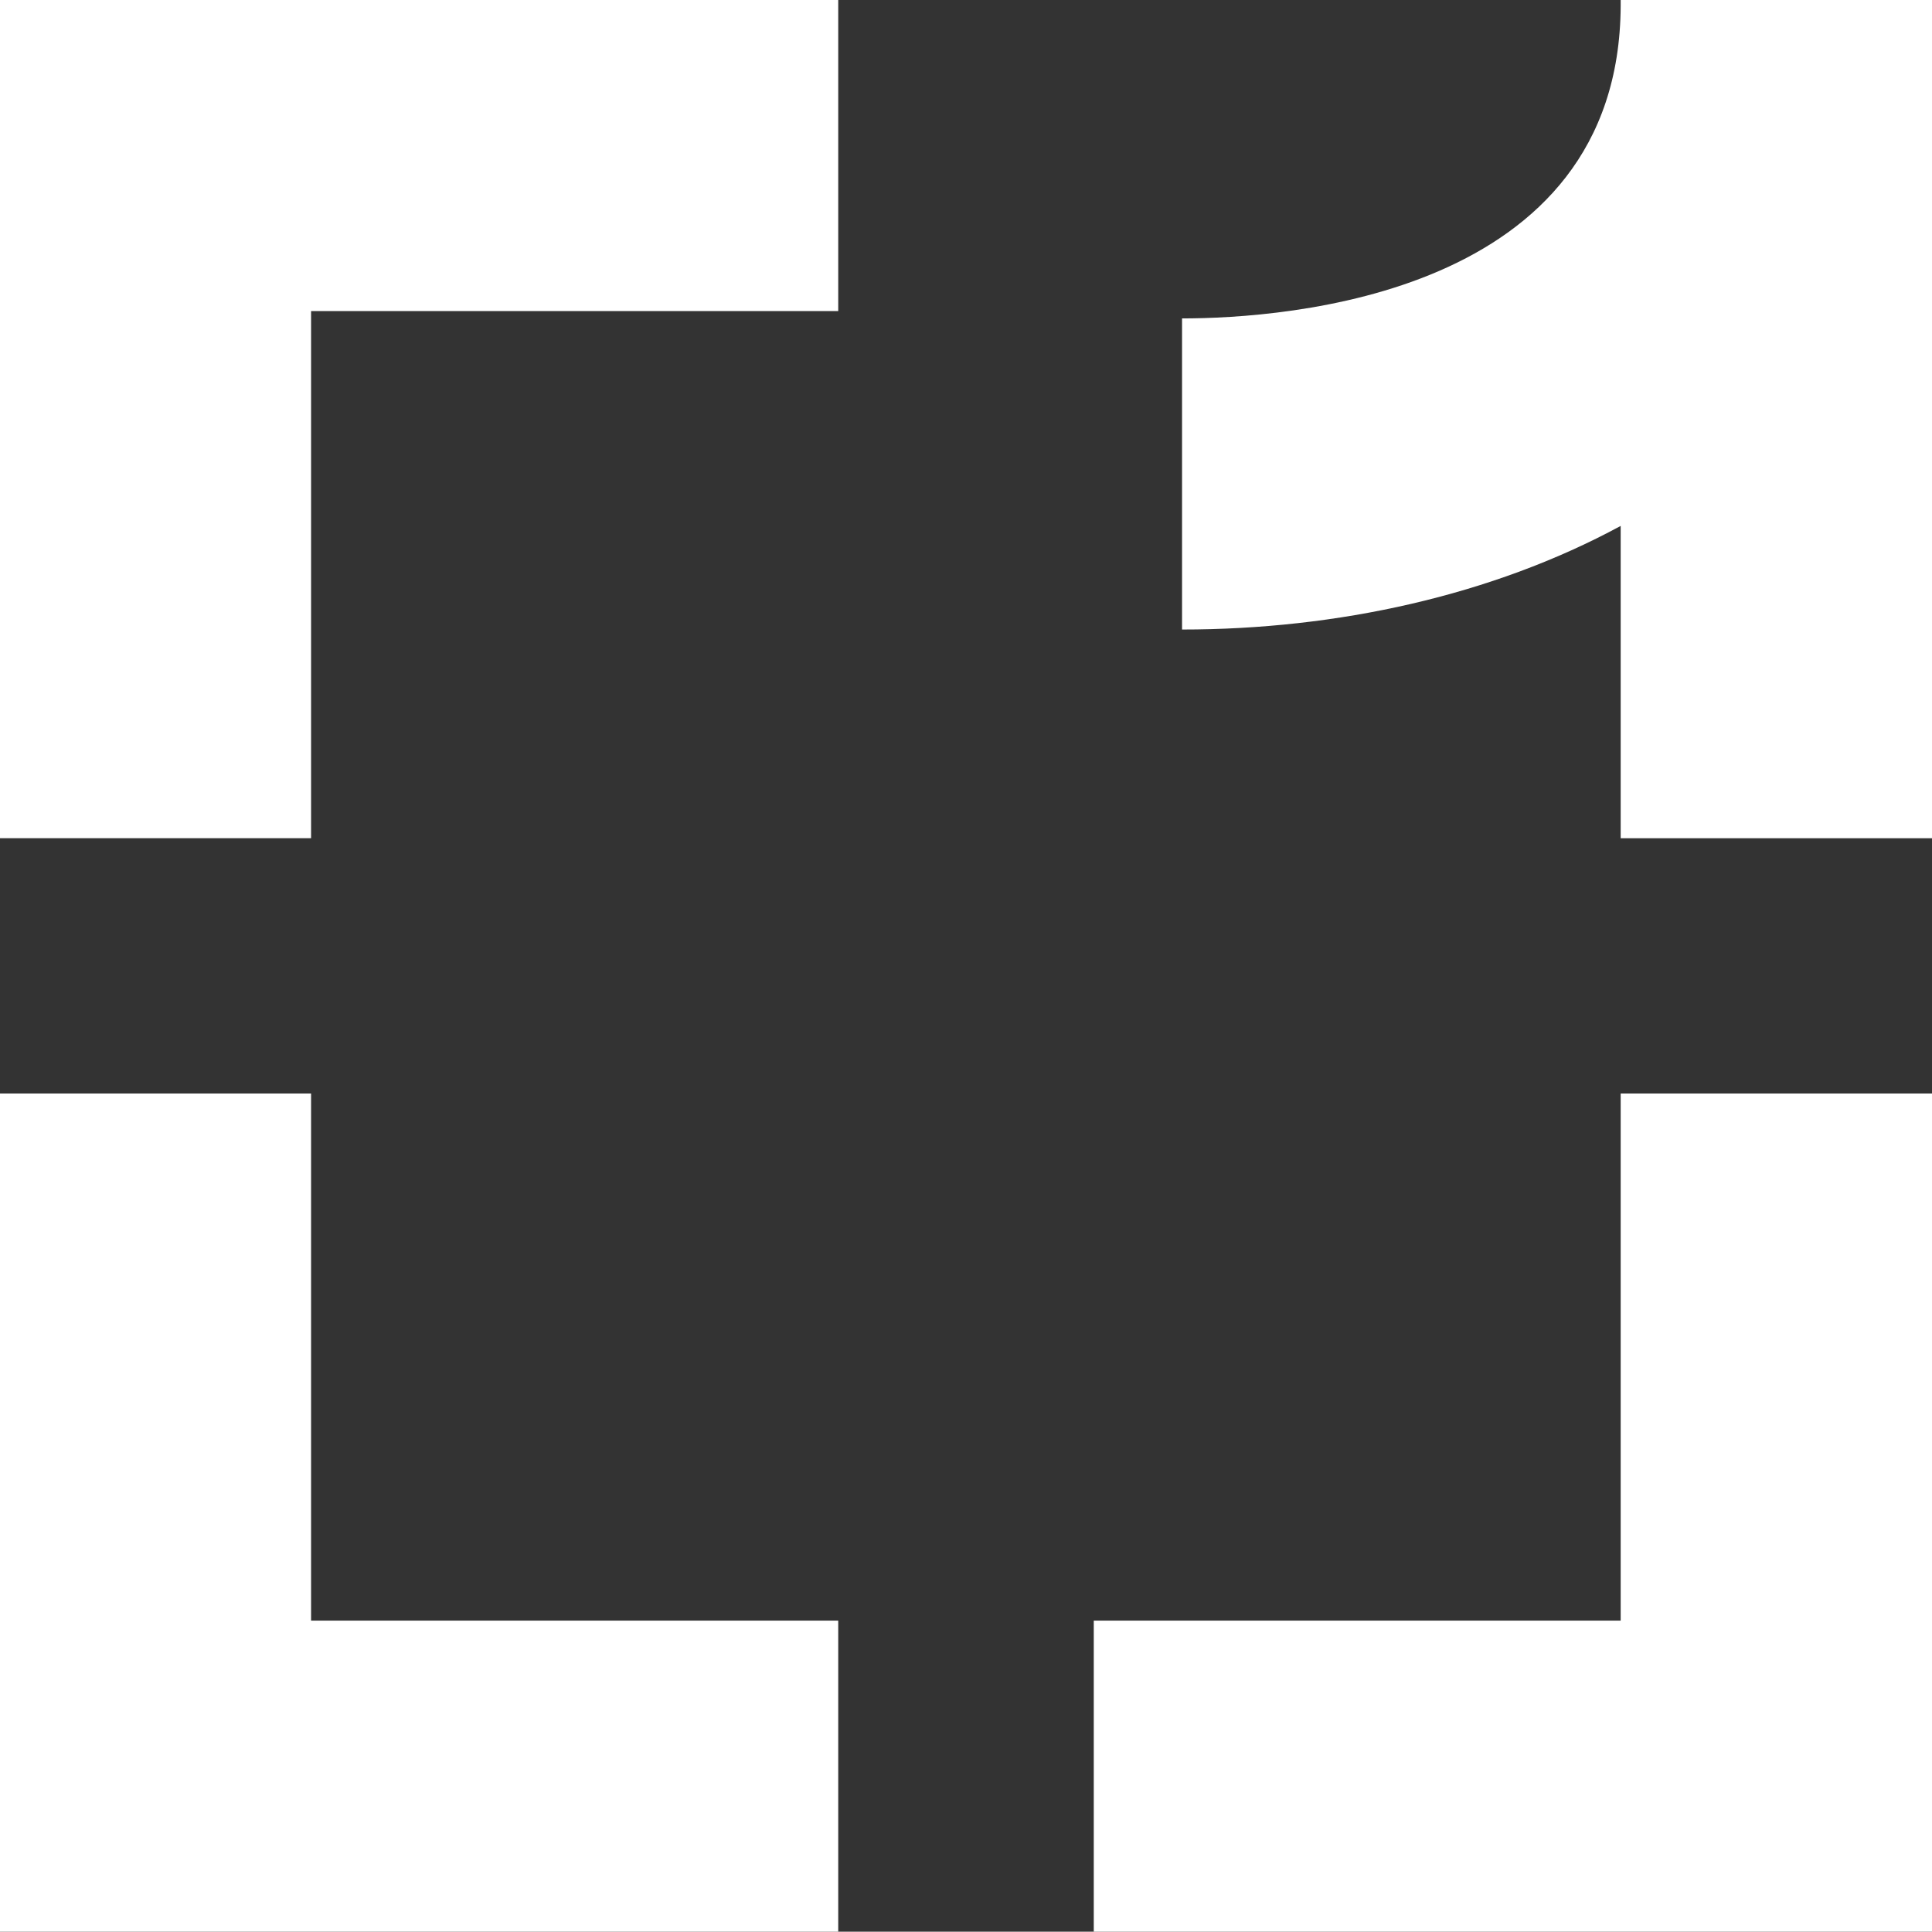
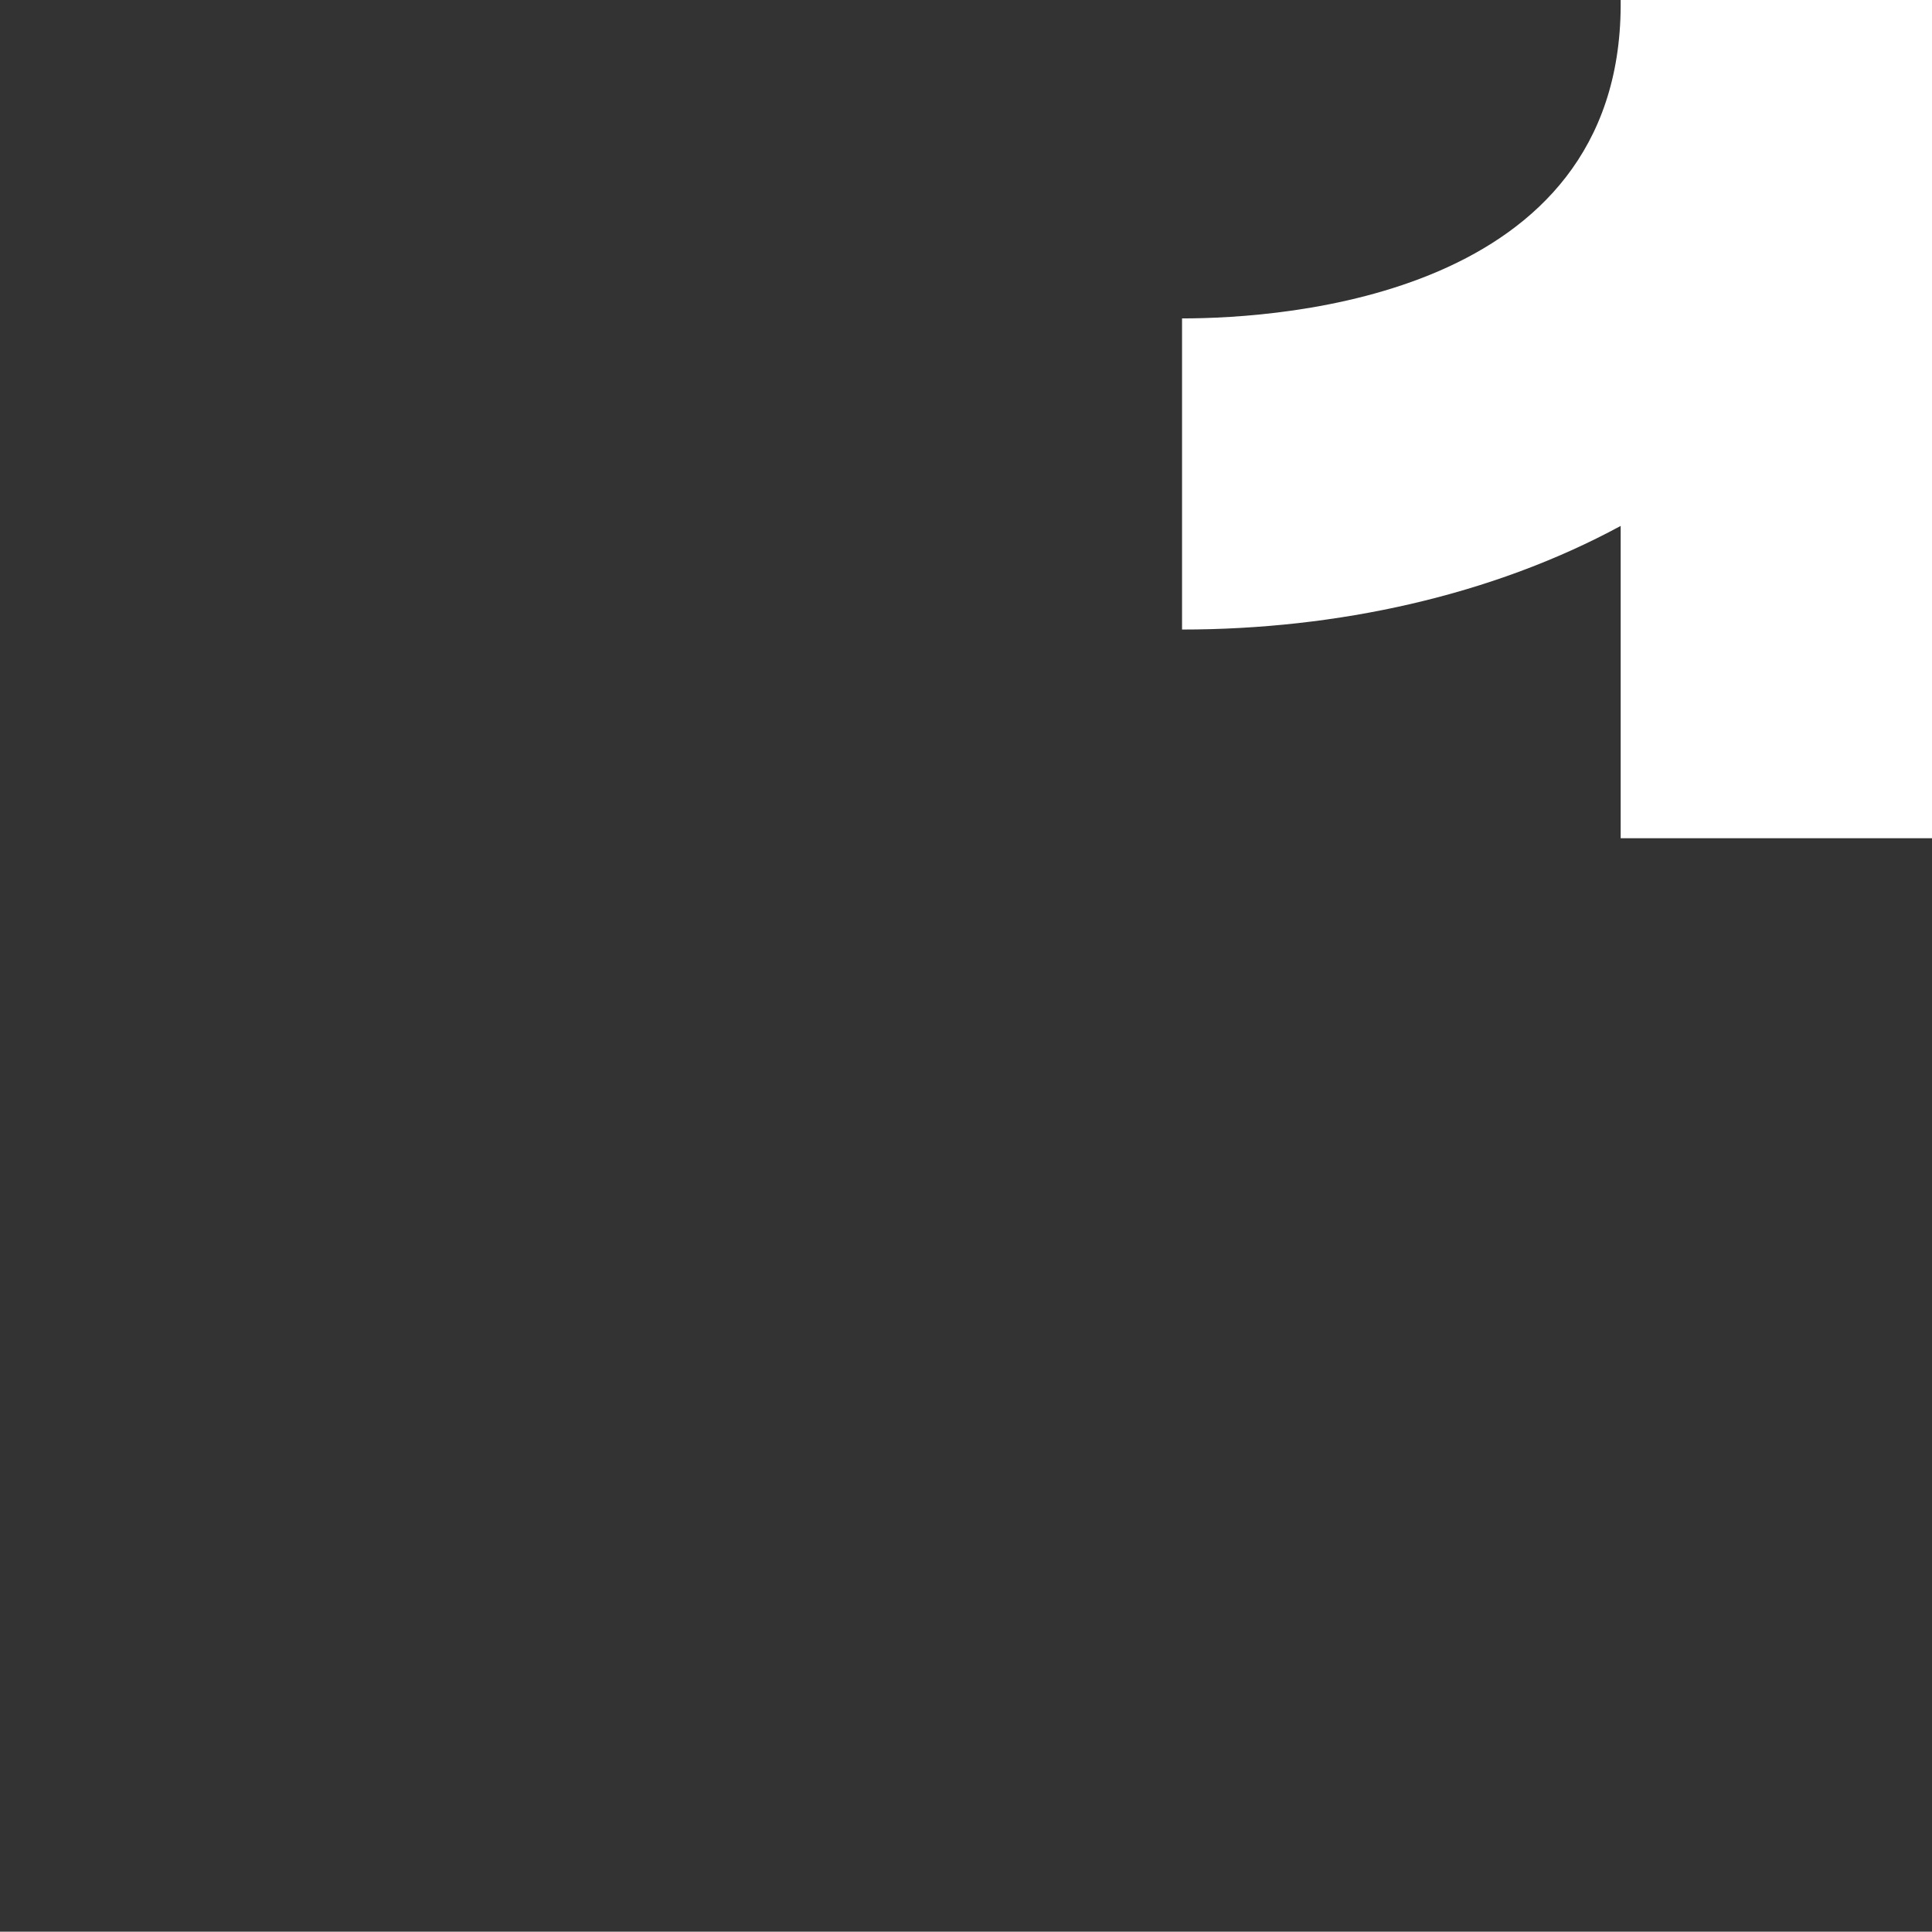
<svg xmlns="http://www.w3.org/2000/svg" id="Layer_2" viewBox="0 0 46.86 46.853">
  <rect x="0" y="0" width="46.86" height="46.853" fill="#333333" stroke="none" />
  <g id="Components">
    <g id="_529a33fd-0f3f-4827-96c3-e8726ce90f39_5">
      <path d="M39.309,0v.138c-.031,7.035-8.147,7.585-10.639,7.585v7.546c3.755,0,7.514-.821,10.639-2.513v7.575h7.551V0h-7.551Z" style="fill:#fff;" />
-       <polygon points="0 20.33 7.545 20.33 7.545 7.545 20.331 7.545 20.331 0 0 0 0 20.33" style="fill:#fff;" />
-       <polygon points="7.545 26.523 0 26.523 0 46.853 20.331 46.853 20.331 39.308 7.545 39.308 7.545 26.523" style="fill:#fff;" />
-       <polygon points="39.309 39.308 26.529 39.308 26.529 46.853 46.86 46.853 46.86 26.523 39.309 26.523 39.309 39.308" style="fill:#fff;" />
    </g>
  </g>
</svg>